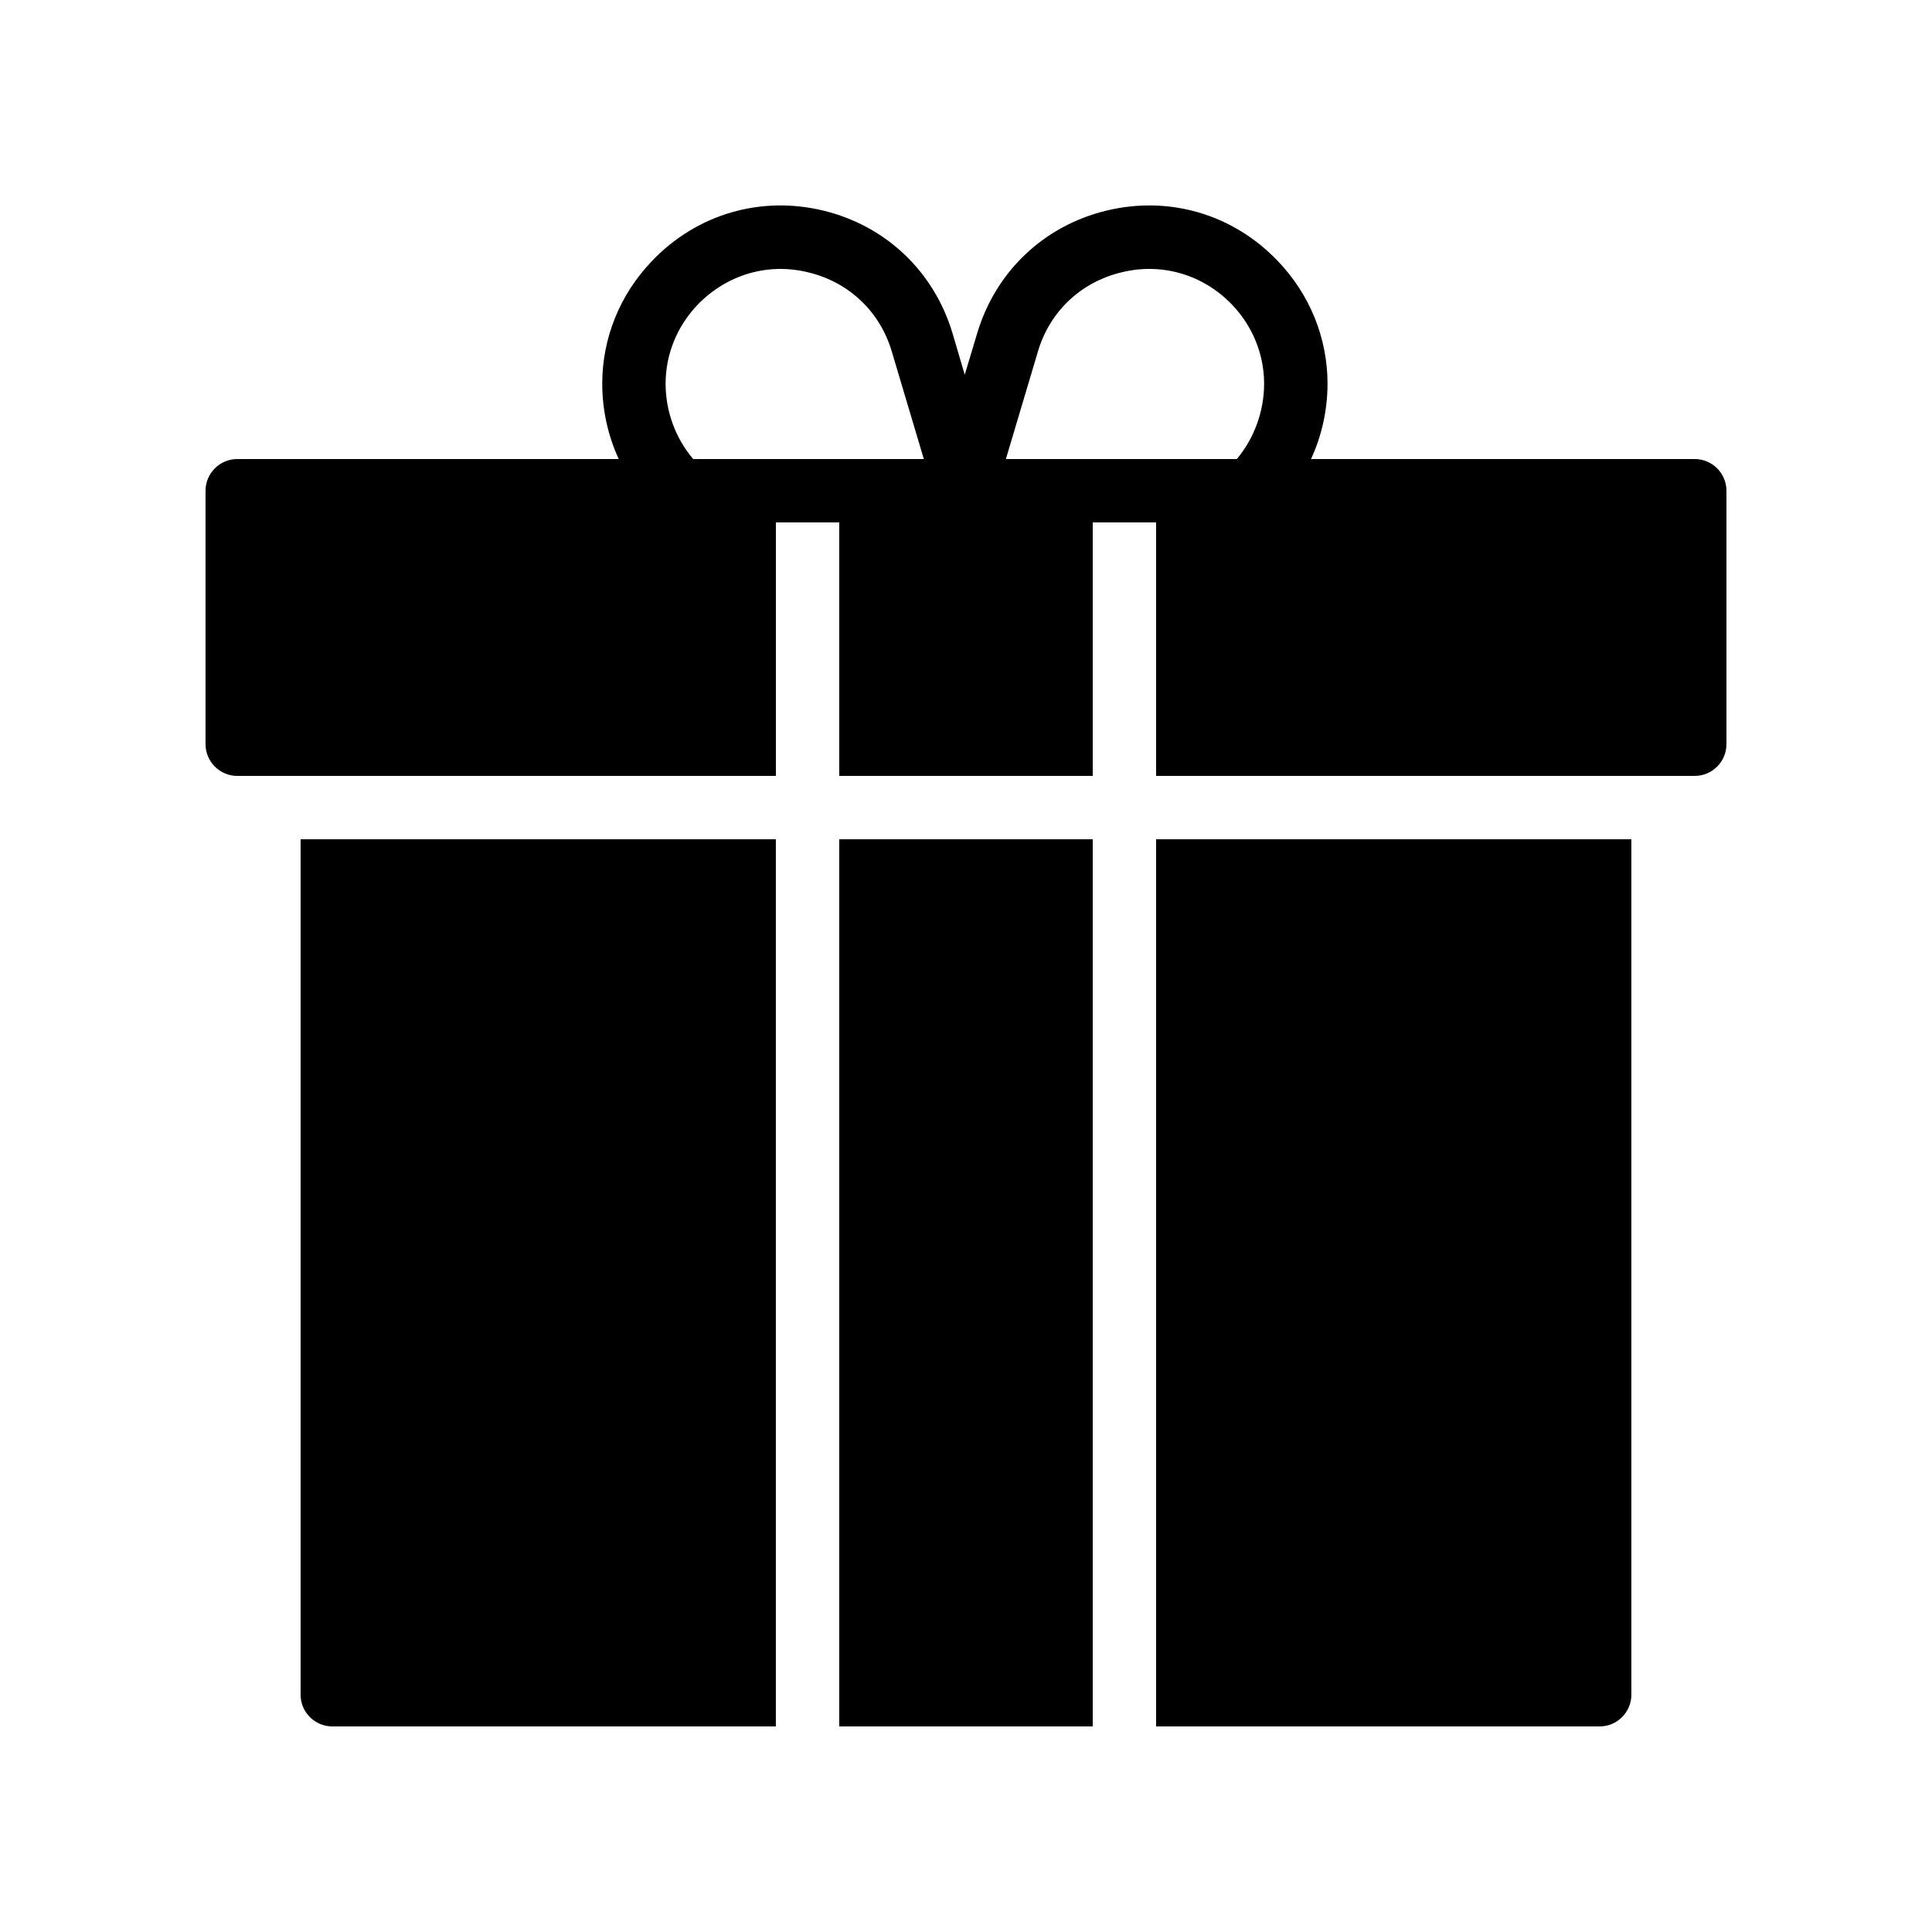
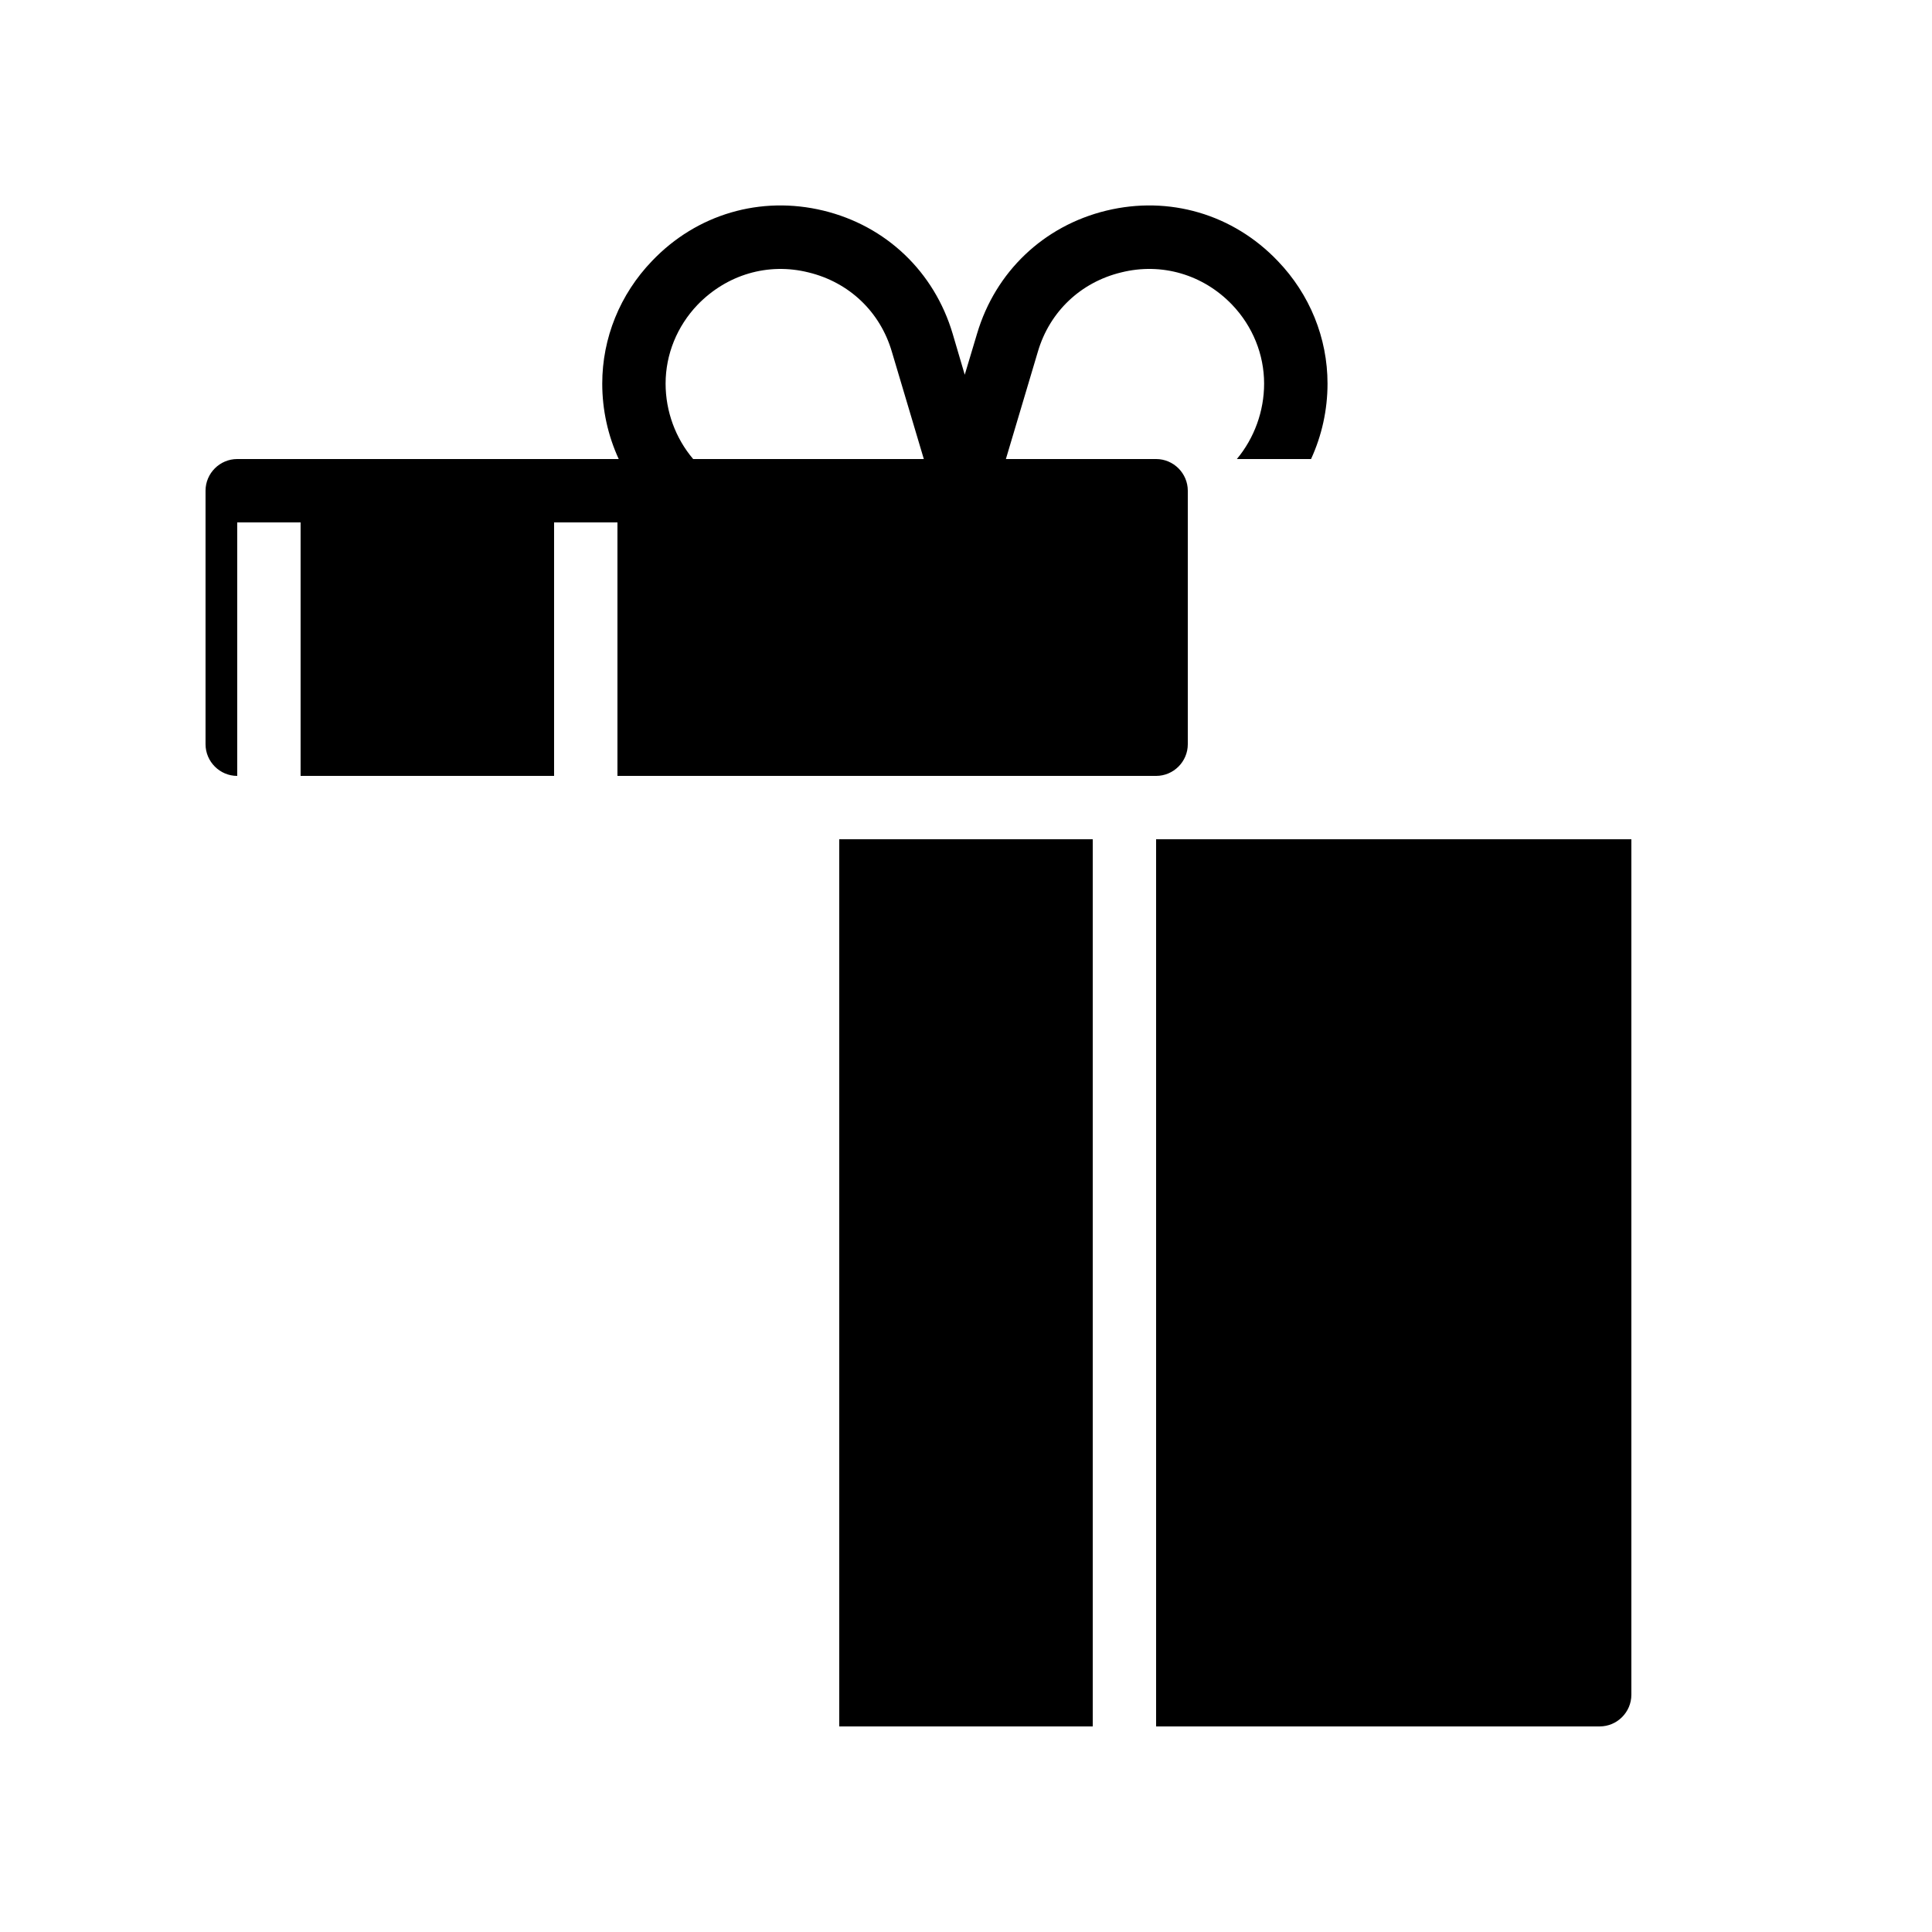
<svg xmlns="http://www.w3.org/2000/svg" fill="#000000" width="800px" height="800px" version="1.1" viewBox="144 144 512 512">
  <g>
-     <path d="m593.12 265.65h-101.68c2.856-6.215 4.367-13.016 4.367-19.984 0-12.09-4.703-23.68-13.184-32.496-11.84-12.426-28.801-17.383-45.426-13.352s-29.391 16.207-34.258 32.578l-3.273 10.914-3.191-10.832c-4.875-16.453-17.637-28.629-34.266-32.66-16.625-4.031-33.586 0.922-45.426 13.352-8.48 8.816-13.184 20.402-13.184 32.496 0 6.969 1.512 13.77 4.367 19.984h-101.1c-4.617 0-8.398 3.777-8.398 8.398v67.176c0 4.617 3.777 8.398 8.398 8.398h142.75v-67.176h16.793v67.176h67.176v-67.176h16.793v67.176h142.75c4.617 0 8.398-3.777 8.398-8.398v-67.176c0-4.617-3.781-8.398-8.398-8.398zm-243.51 0h-21.914c-4.703-5.543-7.305-12.68-7.305-19.984 0-7.727 3.023-15.199 8.48-20.906 7.727-7.977 18.641-11.25 29.391-8.566 10.746 2.602 18.977 10.41 22.082 20.992l8.48 28.465zm83.969 0h-23.008l8.48-28.465c3.106-10.578 11.336-18.391 22.082-20.992 10.746-2.688 21.746 0.586 29.391 8.566 5.457 5.711 8.48 13.184 8.48 20.906 0 7.305-2.602 14.441-7.223 19.984z" />
+     <path d="m593.12 265.65h-101.68c2.856-6.215 4.367-13.016 4.367-19.984 0-12.09-4.703-23.68-13.184-32.496-11.84-12.426-28.801-17.383-45.426-13.352s-29.391 16.207-34.258 32.578l-3.273 10.914-3.191-10.832c-4.875-16.453-17.637-28.629-34.266-32.66-16.625-4.031-33.586 0.922-45.426 13.352-8.48 8.816-13.184 20.402-13.184 32.496 0 6.969 1.512 13.77 4.367 19.984h-101.1c-4.617 0-8.398 3.777-8.398 8.398v67.176c0 4.617 3.777 8.398 8.398 8.398v-67.176h16.793v67.176h67.176v-67.176h16.793v67.176h142.75c4.617 0 8.398-3.777 8.398-8.398v-67.176c0-4.617-3.781-8.398-8.398-8.398zm-243.51 0h-21.914c-4.703-5.543-7.305-12.68-7.305-19.984 0-7.727 3.023-15.199 8.48-20.906 7.727-7.977 18.641-11.25 29.391-8.566 10.746 2.602 18.977 10.41 22.082 20.992l8.48 28.465zm83.969 0h-23.008l8.48-28.465c3.106-10.578 11.336-18.391 22.082-20.992 10.746-2.688 21.746 0.586 29.391 8.566 5.457 5.711 8.48 13.184 8.48 20.906 0 7.305-2.602 14.441-7.223 19.984z" />
    <path d="m366.41 366.41h67.176v235.11h-67.176z" />
    <path d="m576.33 593.12v-226.71h-125.95v235.11h117.55c4.621 0.004 8.398-3.777 8.398-8.395z" />
-     <path d="m232.06 601.52h117.55v-235.11h-125.95v226.71c0 4.617 3.781 8.398 8.398 8.398z" />
  </g>
</svg>